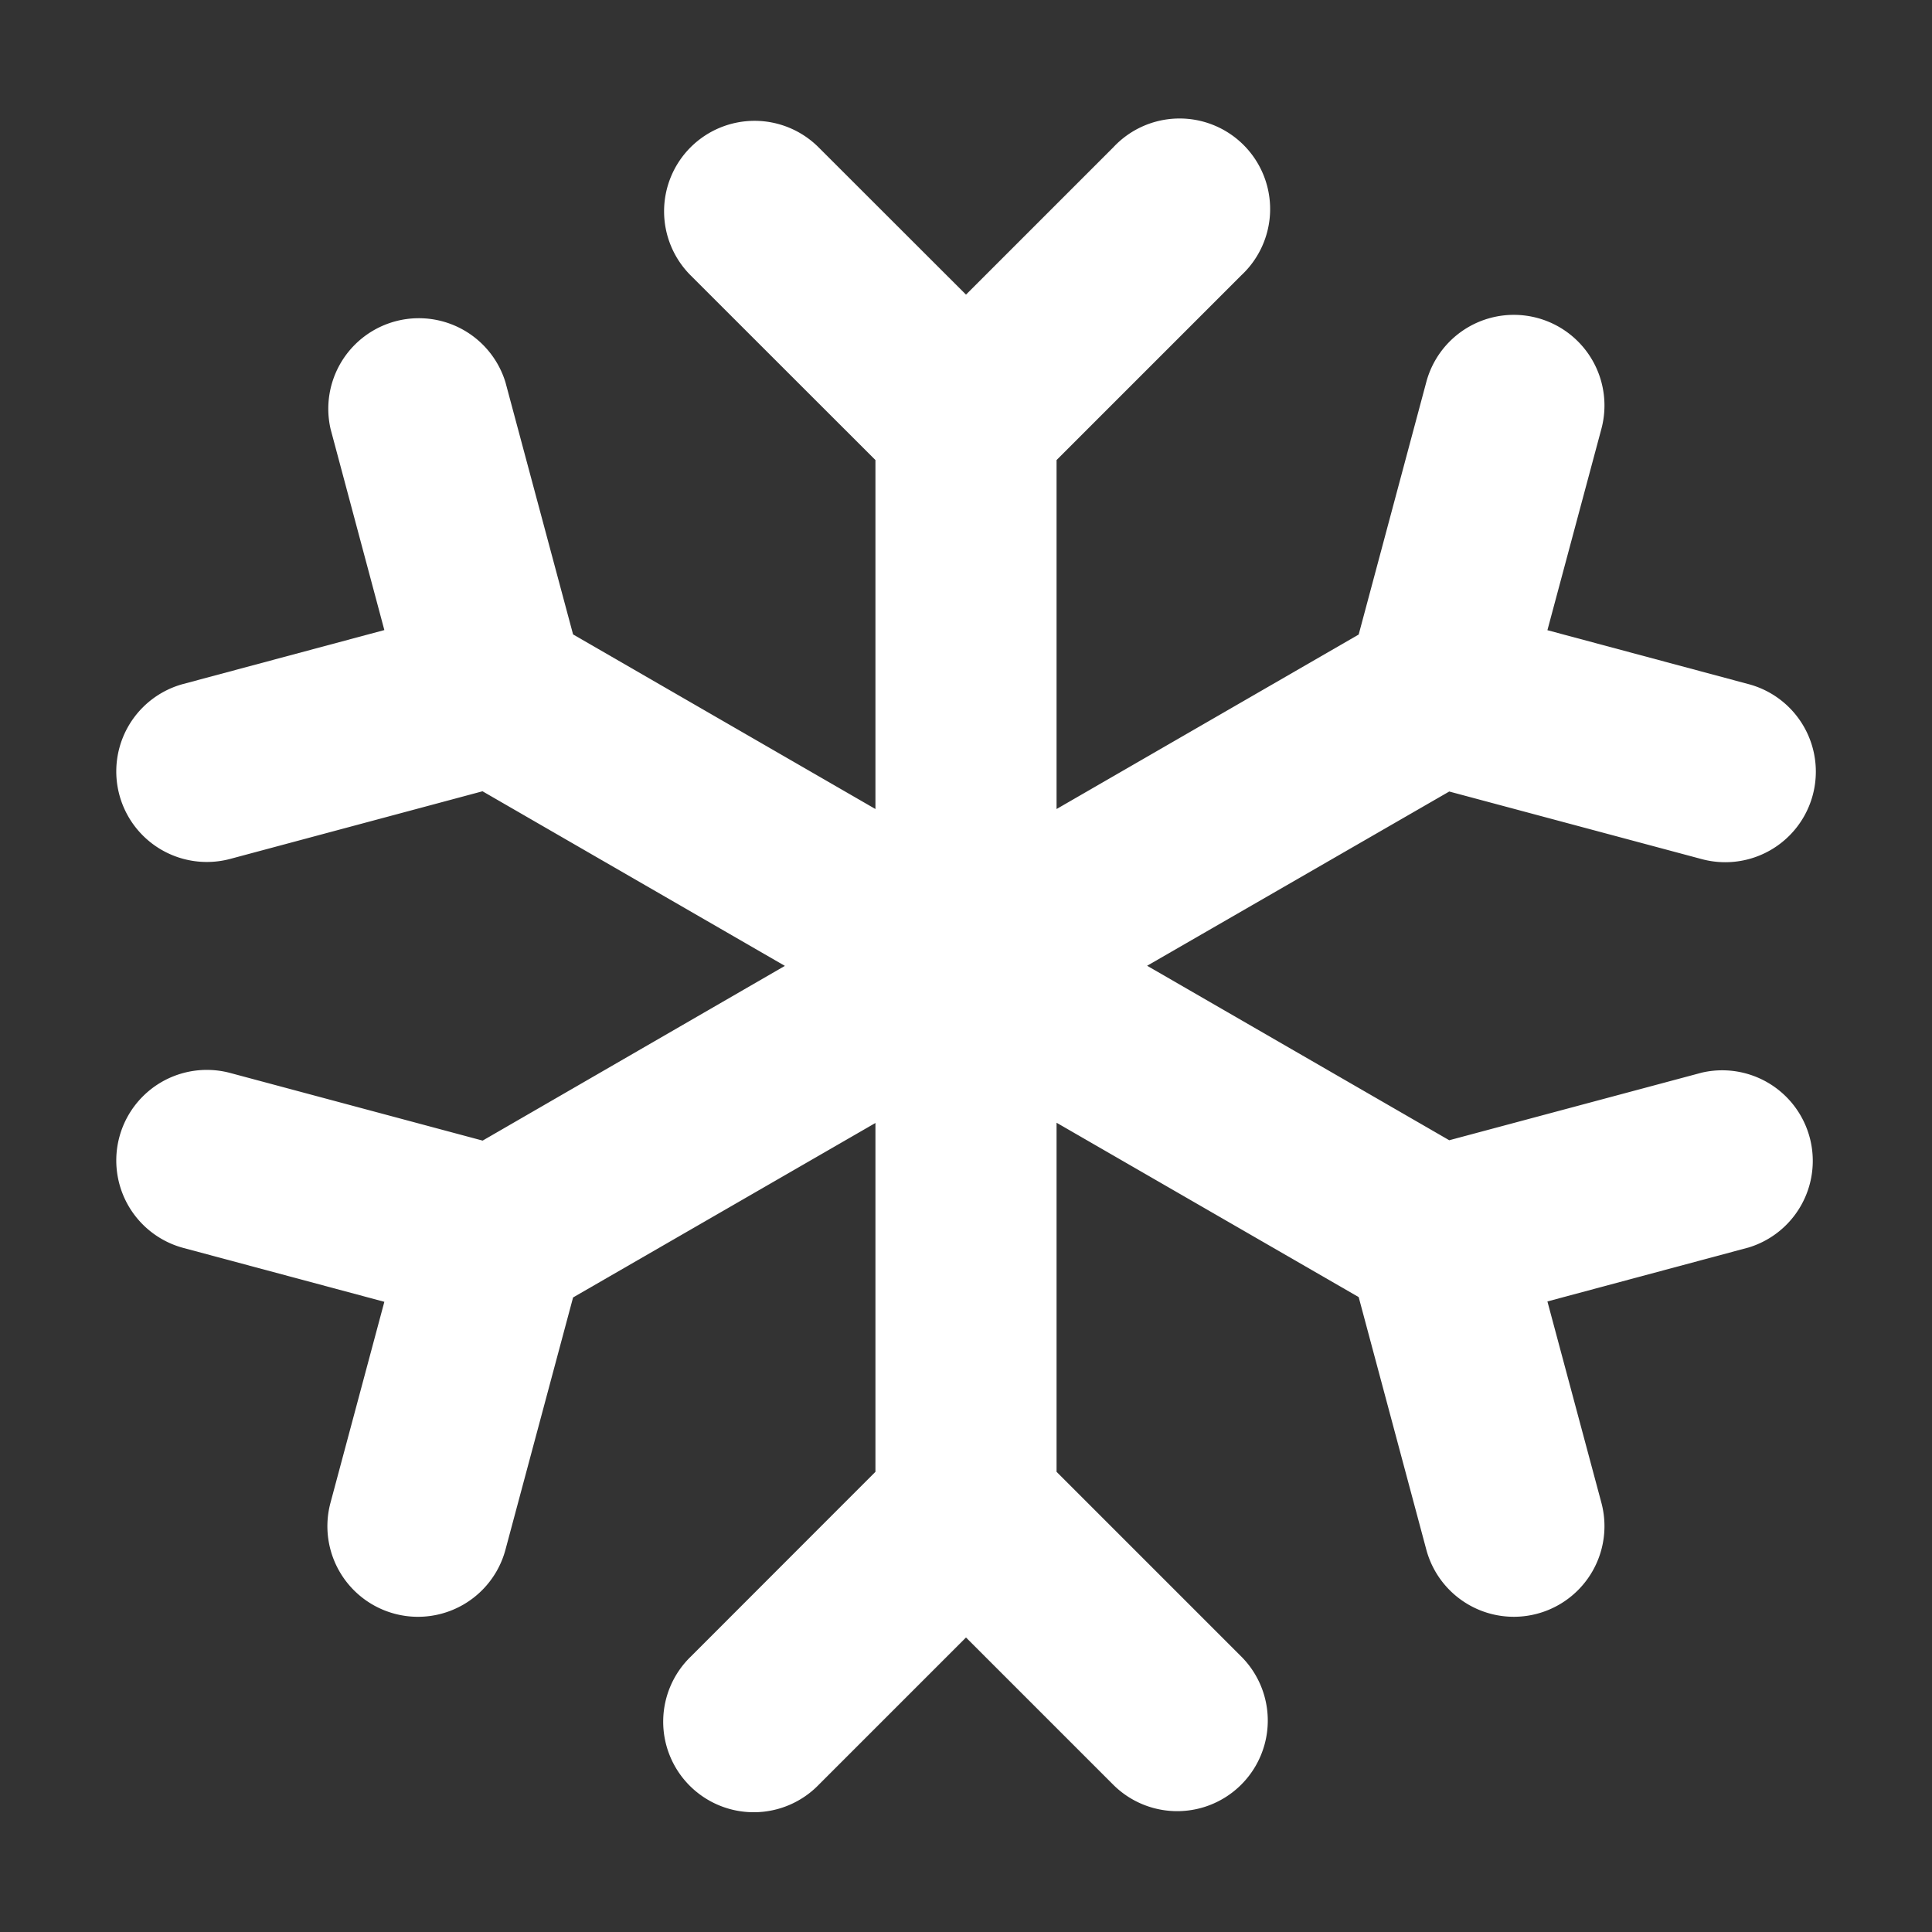
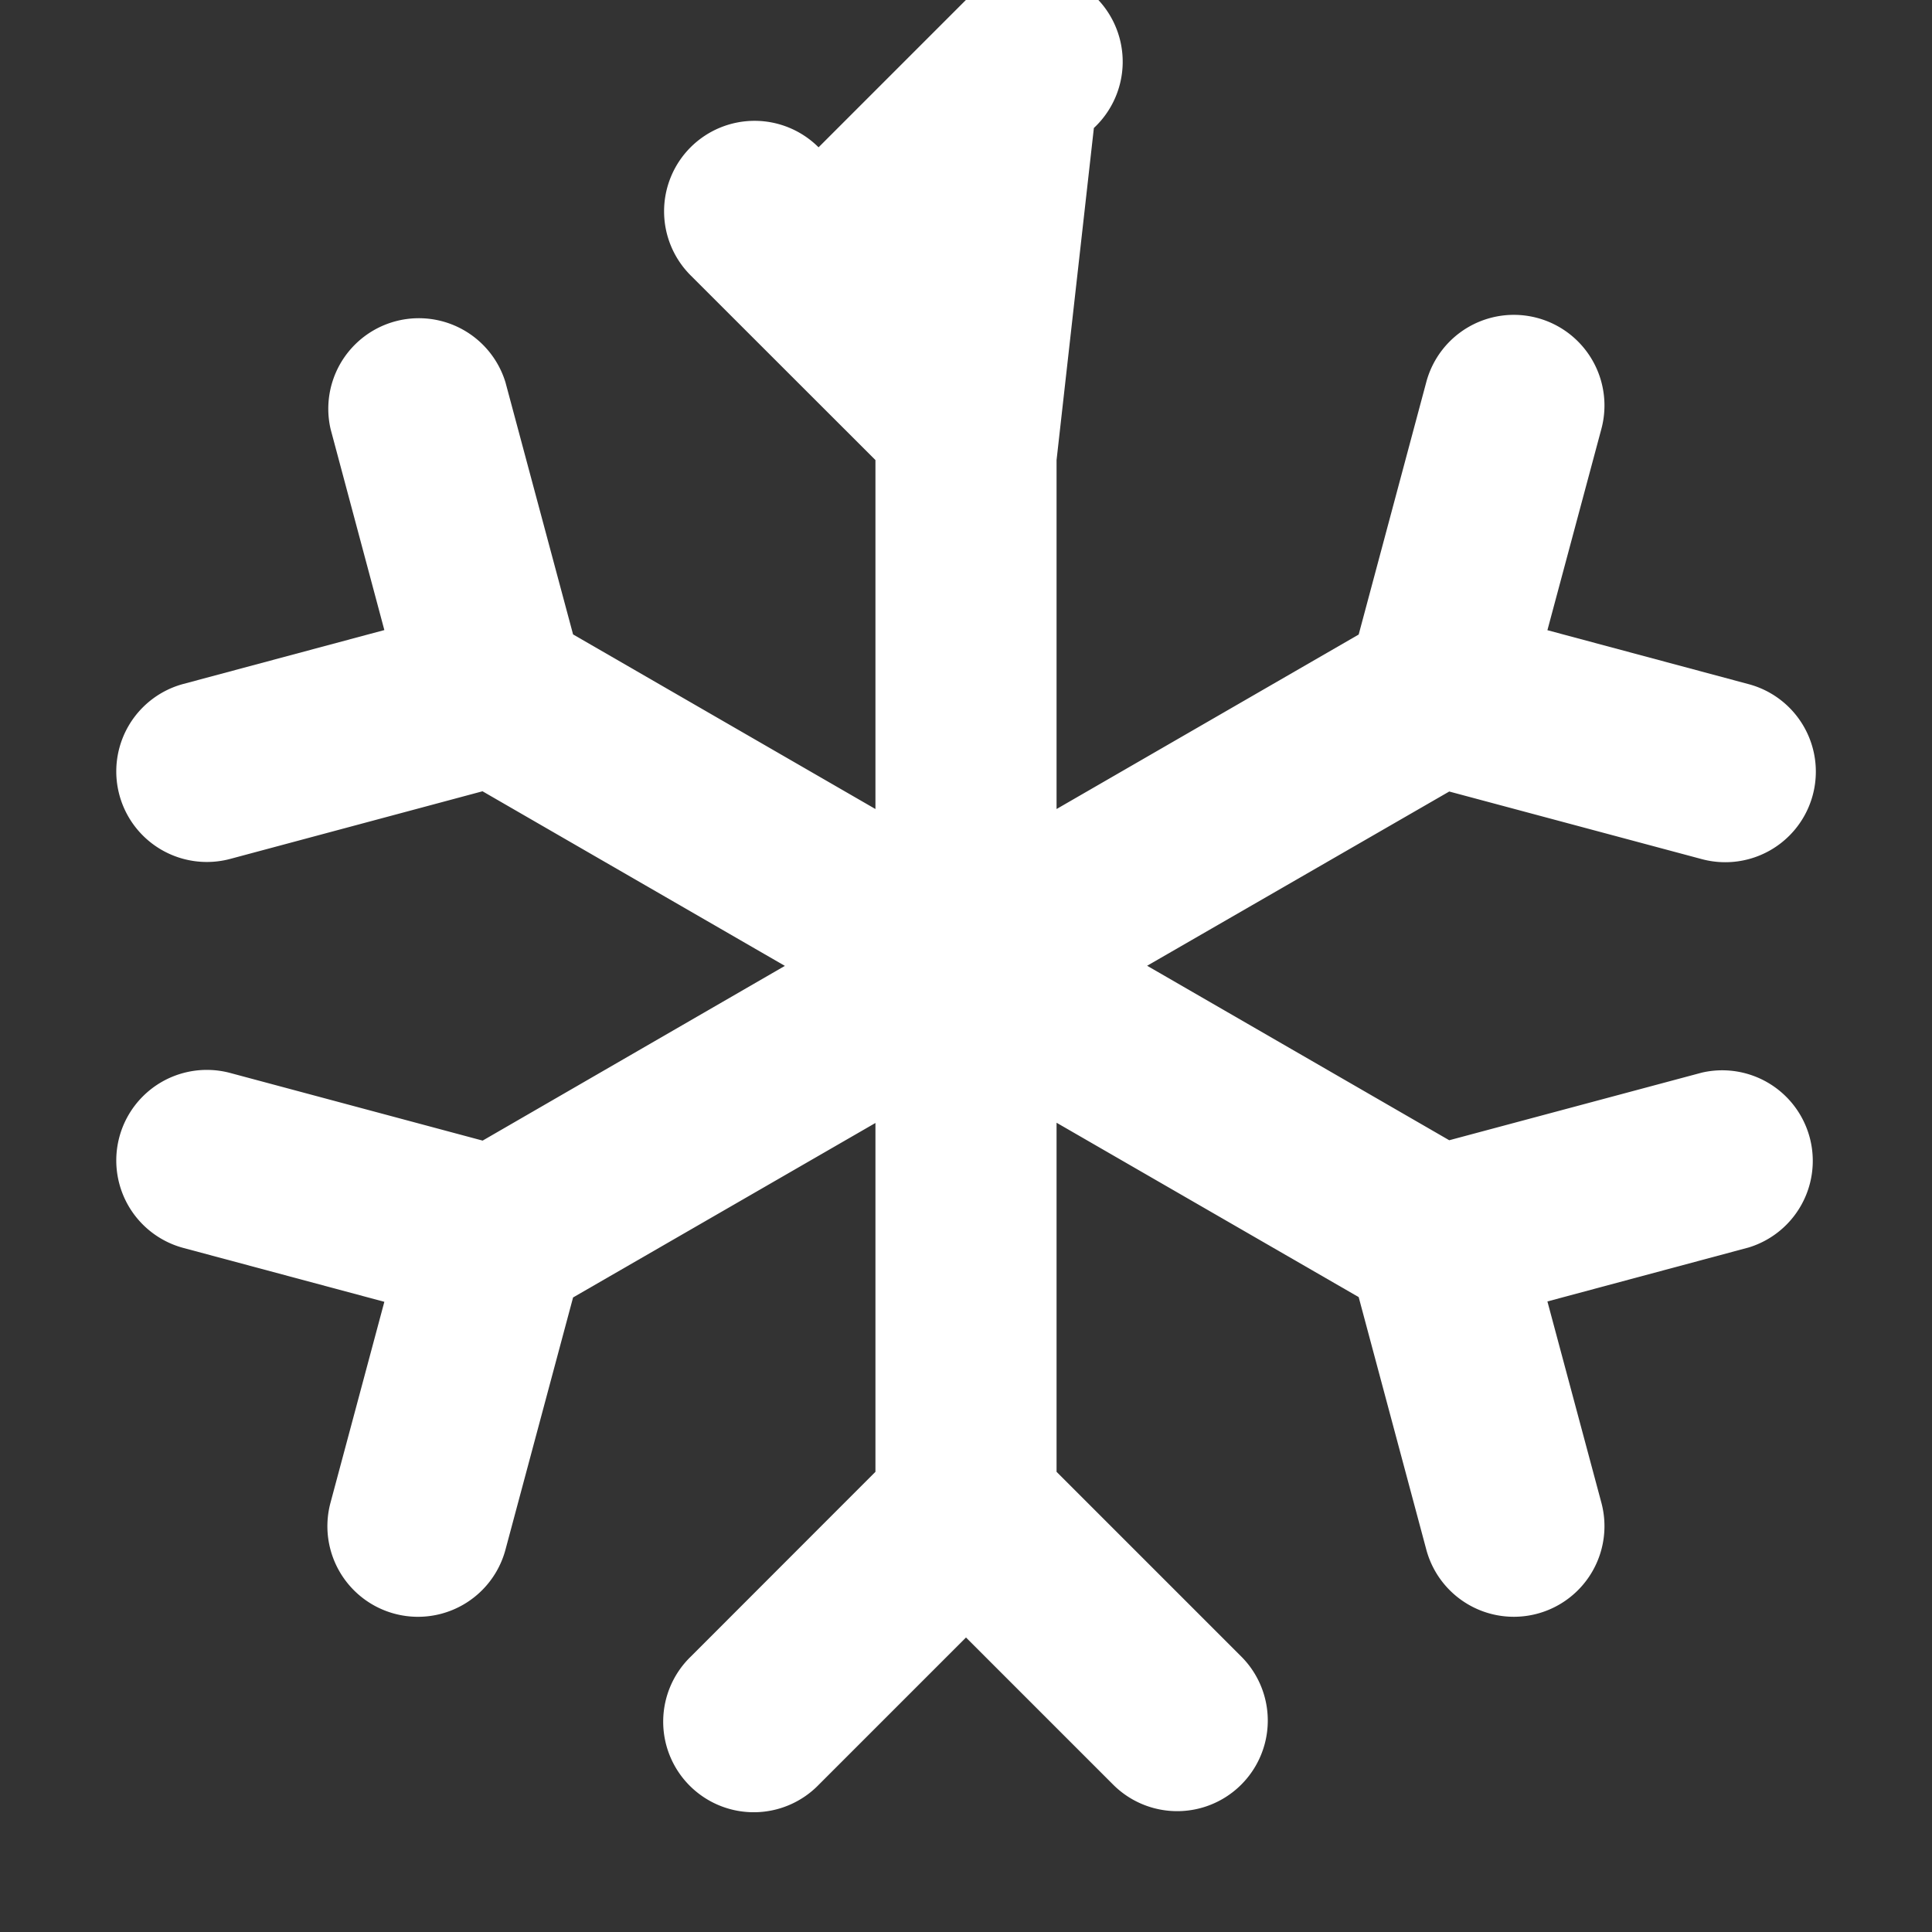
<svg xmlns="http://www.w3.org/2000/svg" width="512" height="512" viewBox="0 0 16 16">
  <rect x="0" y="0" width="16" height="16" fill="#333333" stroke="none" />
-   <path fill="#fff" d="M5.719 1.22a.75.75 0 0 1 1.06 0L8 2.44l1.22-1.22a.75.75 0 1 1 1.06 1.06L8.75 3.81V6.7l2.502-1.445.56-2.091a.75.75 0 1 1 1.45.388l-.447 1.667 1.667.447a.75.75 0 1 1-.388 1.449l-2.092-.56L9.5 7.998l2.502 1.445 2.092-.56a.75.75 0 0 1 .388 1.448l-1.667.447.447 1.667a.75.75 0 1 1-1.45.388l-.56-2.091L8.75 9.298v2.891l1.53 1.53a.75.75 0 0 1-1.062 1.06L8 13.561l-1.218 1.218a.75.75 0 1 1-1.061-1.06l1.529-1.53V9.3l-2.504 1.445-.56 2.089a.75.75 0 1 1-1.449-.389l.446-1.664-1.664-.446a.75.75 0 0 1 .388-1.449l2.09.56L6.5 7.999 3.996 6.553l-2.089.56a.75.75 0 1 1-.388-1.449l1.664-.446-.445-1.664a.75.75 0 0 1 1.448-.388l.56 2.088L7.25 6.7V3.81L5.719 2.28a.75.75 0 0 1 0-1.06" />
+   <path fill="#fff" d="M5.719 1.22a.75.75 0 0 1 1.06 0l1.22-1.22a.75.75 0 1 1 1.06 1.06L8.75 3.81V6.7l2.502-1.445.56-2.091a.75.75 0 1 1 1.45.388l-.447 1.667 1.667.447a.75.75 0 1 1-.388 1.449l-2.092-.56L9.5 7.998l2.502 1.445 2.092-.56a.75.75 0 0 1 .388 1.448l-1.667.447.447 1.667a.75.75 0 1 1-1.45.388l-.56-2.091L8.75 9.298v2.891l1.53 1.53a.75.75 0 0 1-1.062 1.06L8 13.561l-1.218 1.218a.75.75 0 1 1-1.061-1.06l1.529-1.53V9.3l-2.504 1.445-.56 2.089a.75.75 0 1 1-1.449-.389l.446-1.664-1.664-.446a.75.75 0 0 1 .388-1.449l2.09.56L6.5 7.999 3.996 6.553l-2.089.56a.75.75 0 1 1-.388-1.449l1.664-.446-.445-1.664a.75.75 0 0 1 1.448-.388l.56 2.088L7.25 6.7V3.81L5.719 2.28a.75.75 0 0 1 0-1.06" />
</svg>